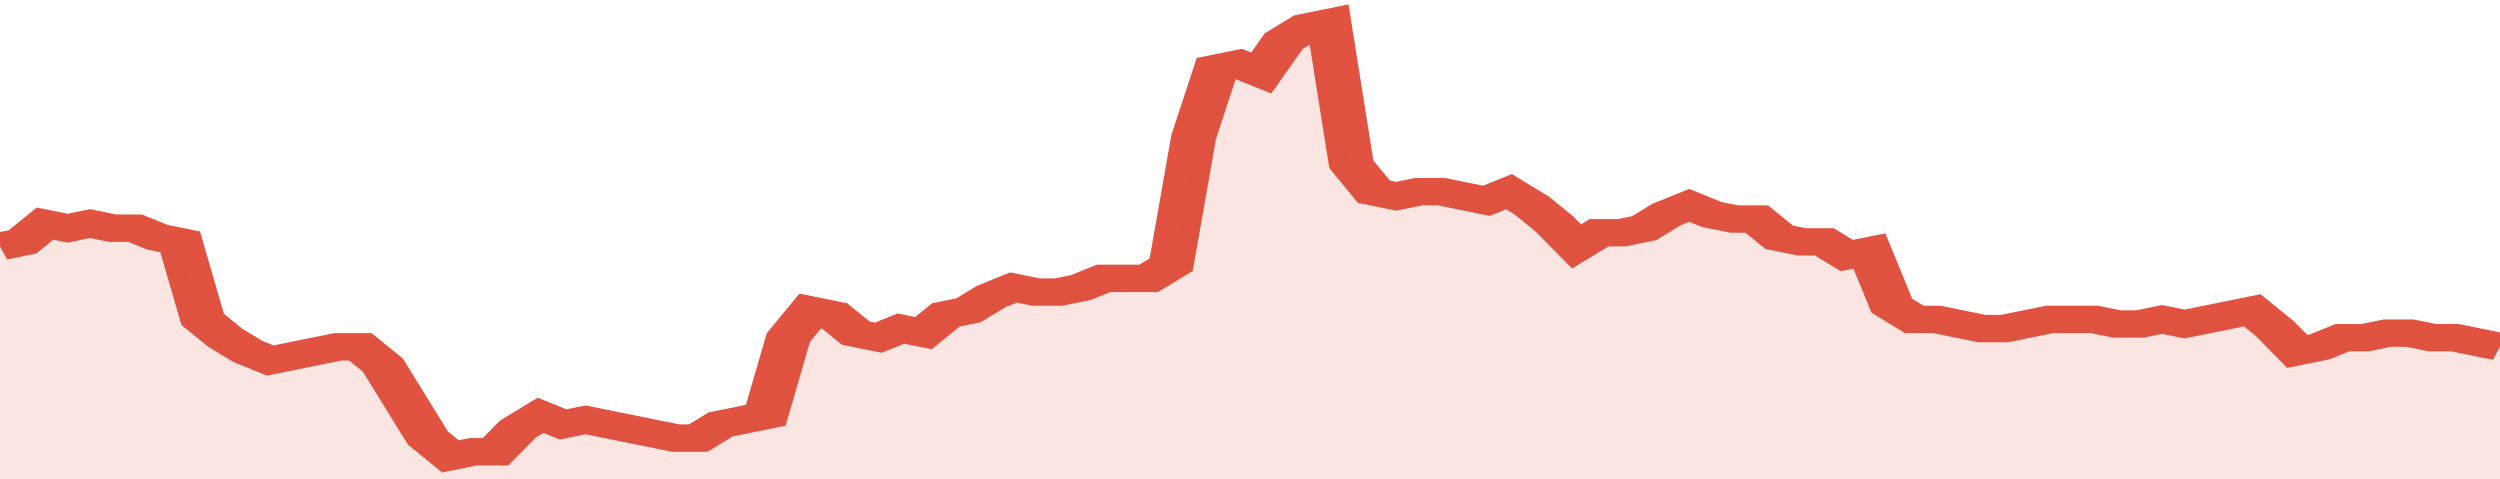
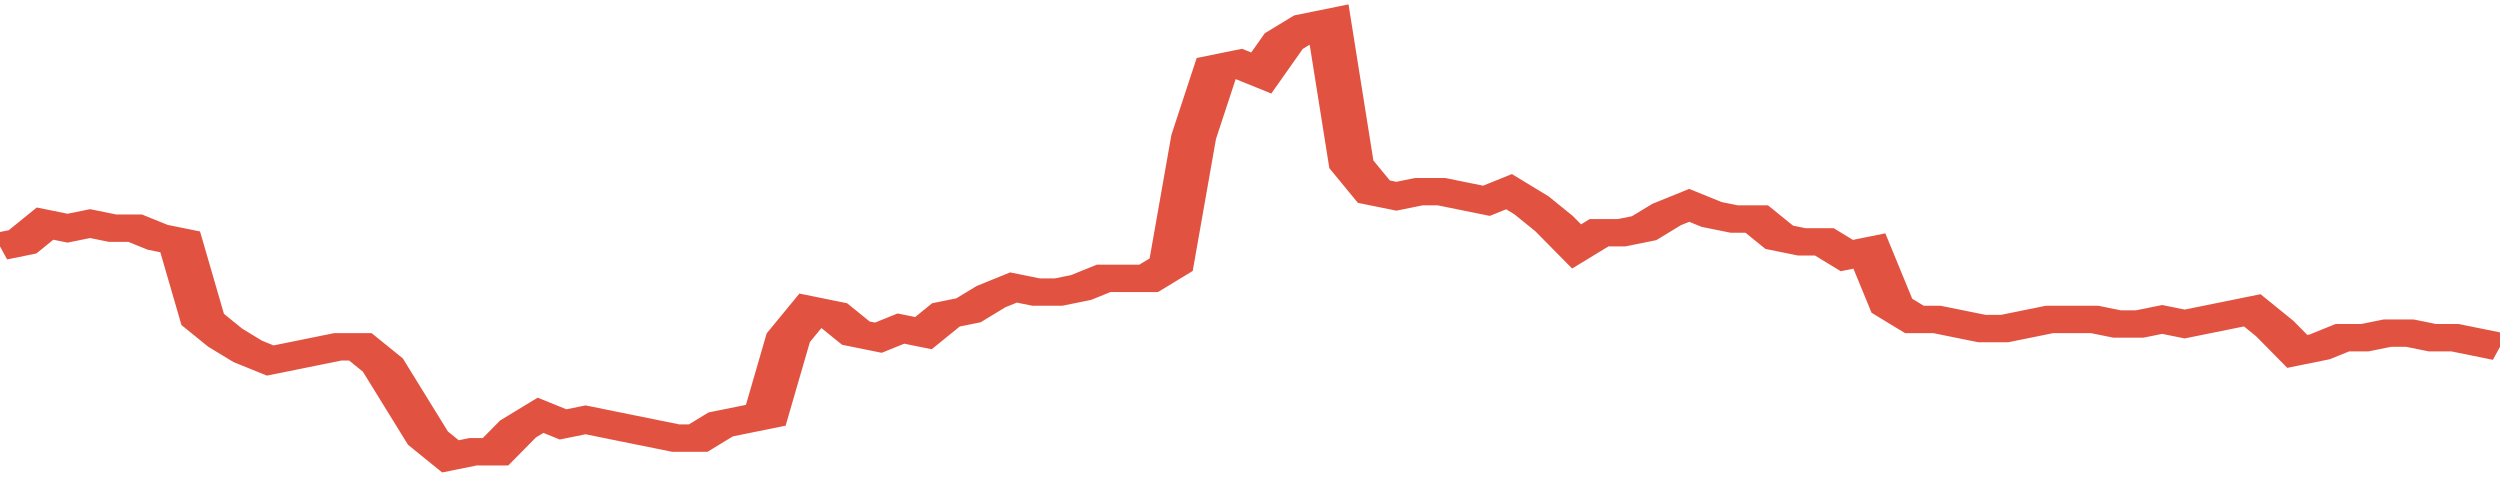
<svg xmlns="http://www.w3.org/2000/svg" viewBox="0 0 333 105" width="120" height="23" preserveAspectRatio="none">
  <polyline fill="none" stroke="#E15241" stroke-width="6" points="0, 54 3, 53 6, 49 9, 50 12, 49 15, 50 18, 50 21, 52 24, 53 27, 70 30, 74 33, 77 36, 79 39, 78 42, 77 45, 76 48, 76 51, 80 54, 88 57, 96 60, 100 63, 99 66, 99 69, 94 72, 91 75, 93 78, 92 81, 93 84, 94 87, 95 90, 96 93, 96 96, 93 99, 92 102, 91 105, 74 108, 68 111, 69 114, 73 117, 74 120, 72 123, 73 126, 69 129, 68 132, 65 135, 63 138, 64 141, 64 144, 63 147, 61 150, 61 153, 61 156, 58 159, 30 162, 15 165, 14 168, 16 171, 9 174, 6 177, 5 180, 36 183, 42 186, 43 189, 42 192, 42 195, 43 198, 44 201, 42 204, 45 207, 49 210, 54 213, 51 216, 51 219, 50 222, 47 225, 45 228, 47 231, 48 234, 48 237, 52 240, 53 243, 53 246, 56 249, 55 252, 67 255, 70 258, 70 261, 71 264, 72 267, 72 270, 71 273, 70 276, 70 279, 70 282, 71 285, 71 288, 70 291, 71 294, 70 297, 69 300, 68 303, 72 306, 77 309, 76 312, 74 315, 74 318, 73 321, 73 324, 74 327, 74 330, 75 333, 76 333, 76 "> </polyline>
-   <polygon fill="#E15241" opacity="0.15" points="0, 105 0, 54 3, 53 6, 49 9, 50 12, 49 15, 50 18, 50 21, 52 24, 53 27, 70 30, 74 33, 77 36, 79 39, 78 42, 77 45, 76 48, 76 51, 80 54, 88 57, 96 60, 100 63, 99 66, 99 69, 94 72, 91 75, 93 78, 92 81, 93 84, 94 87, 95 90, 96 93, 96 96, 93 99, 92 102, 91 105, 74 108, 68 111, 69 114, 73 117, 74 120, 72 123, 73 126, 69 129, 68 132, 65 135, 63 138, 64 141, 64 144, 63 147, 61 150, 61 153, 61 156, 58 159, 30 162, 15 165, 14 168, 16 171, 9 174, 6 177, 5 180, 36 183, 42 186, 43 189, 42 192, 42 195, 43 198, 44 201, 42 204, 45 207, 49 210, 54 213, 51 216, 51 219, 50 222, 47 225, 45 228, 47 231, 48 234, 48 237, 52 240, 53 243, 53 246, 56 249, 55 252, 67 255, 70 258, 70 261, 71 264, 72 267, 72 270, 71 273, 70 276, 70 279, 70 282, 71 285, 71 288, 70 291, 71 294, 70 297, 69 300, 68 303, 72 306, 77 309, 76 312, 74 315, 74 318, 73 321, 73 324, 74 327, 74 330, 75 333, 76 333, 105 " />
</svg>